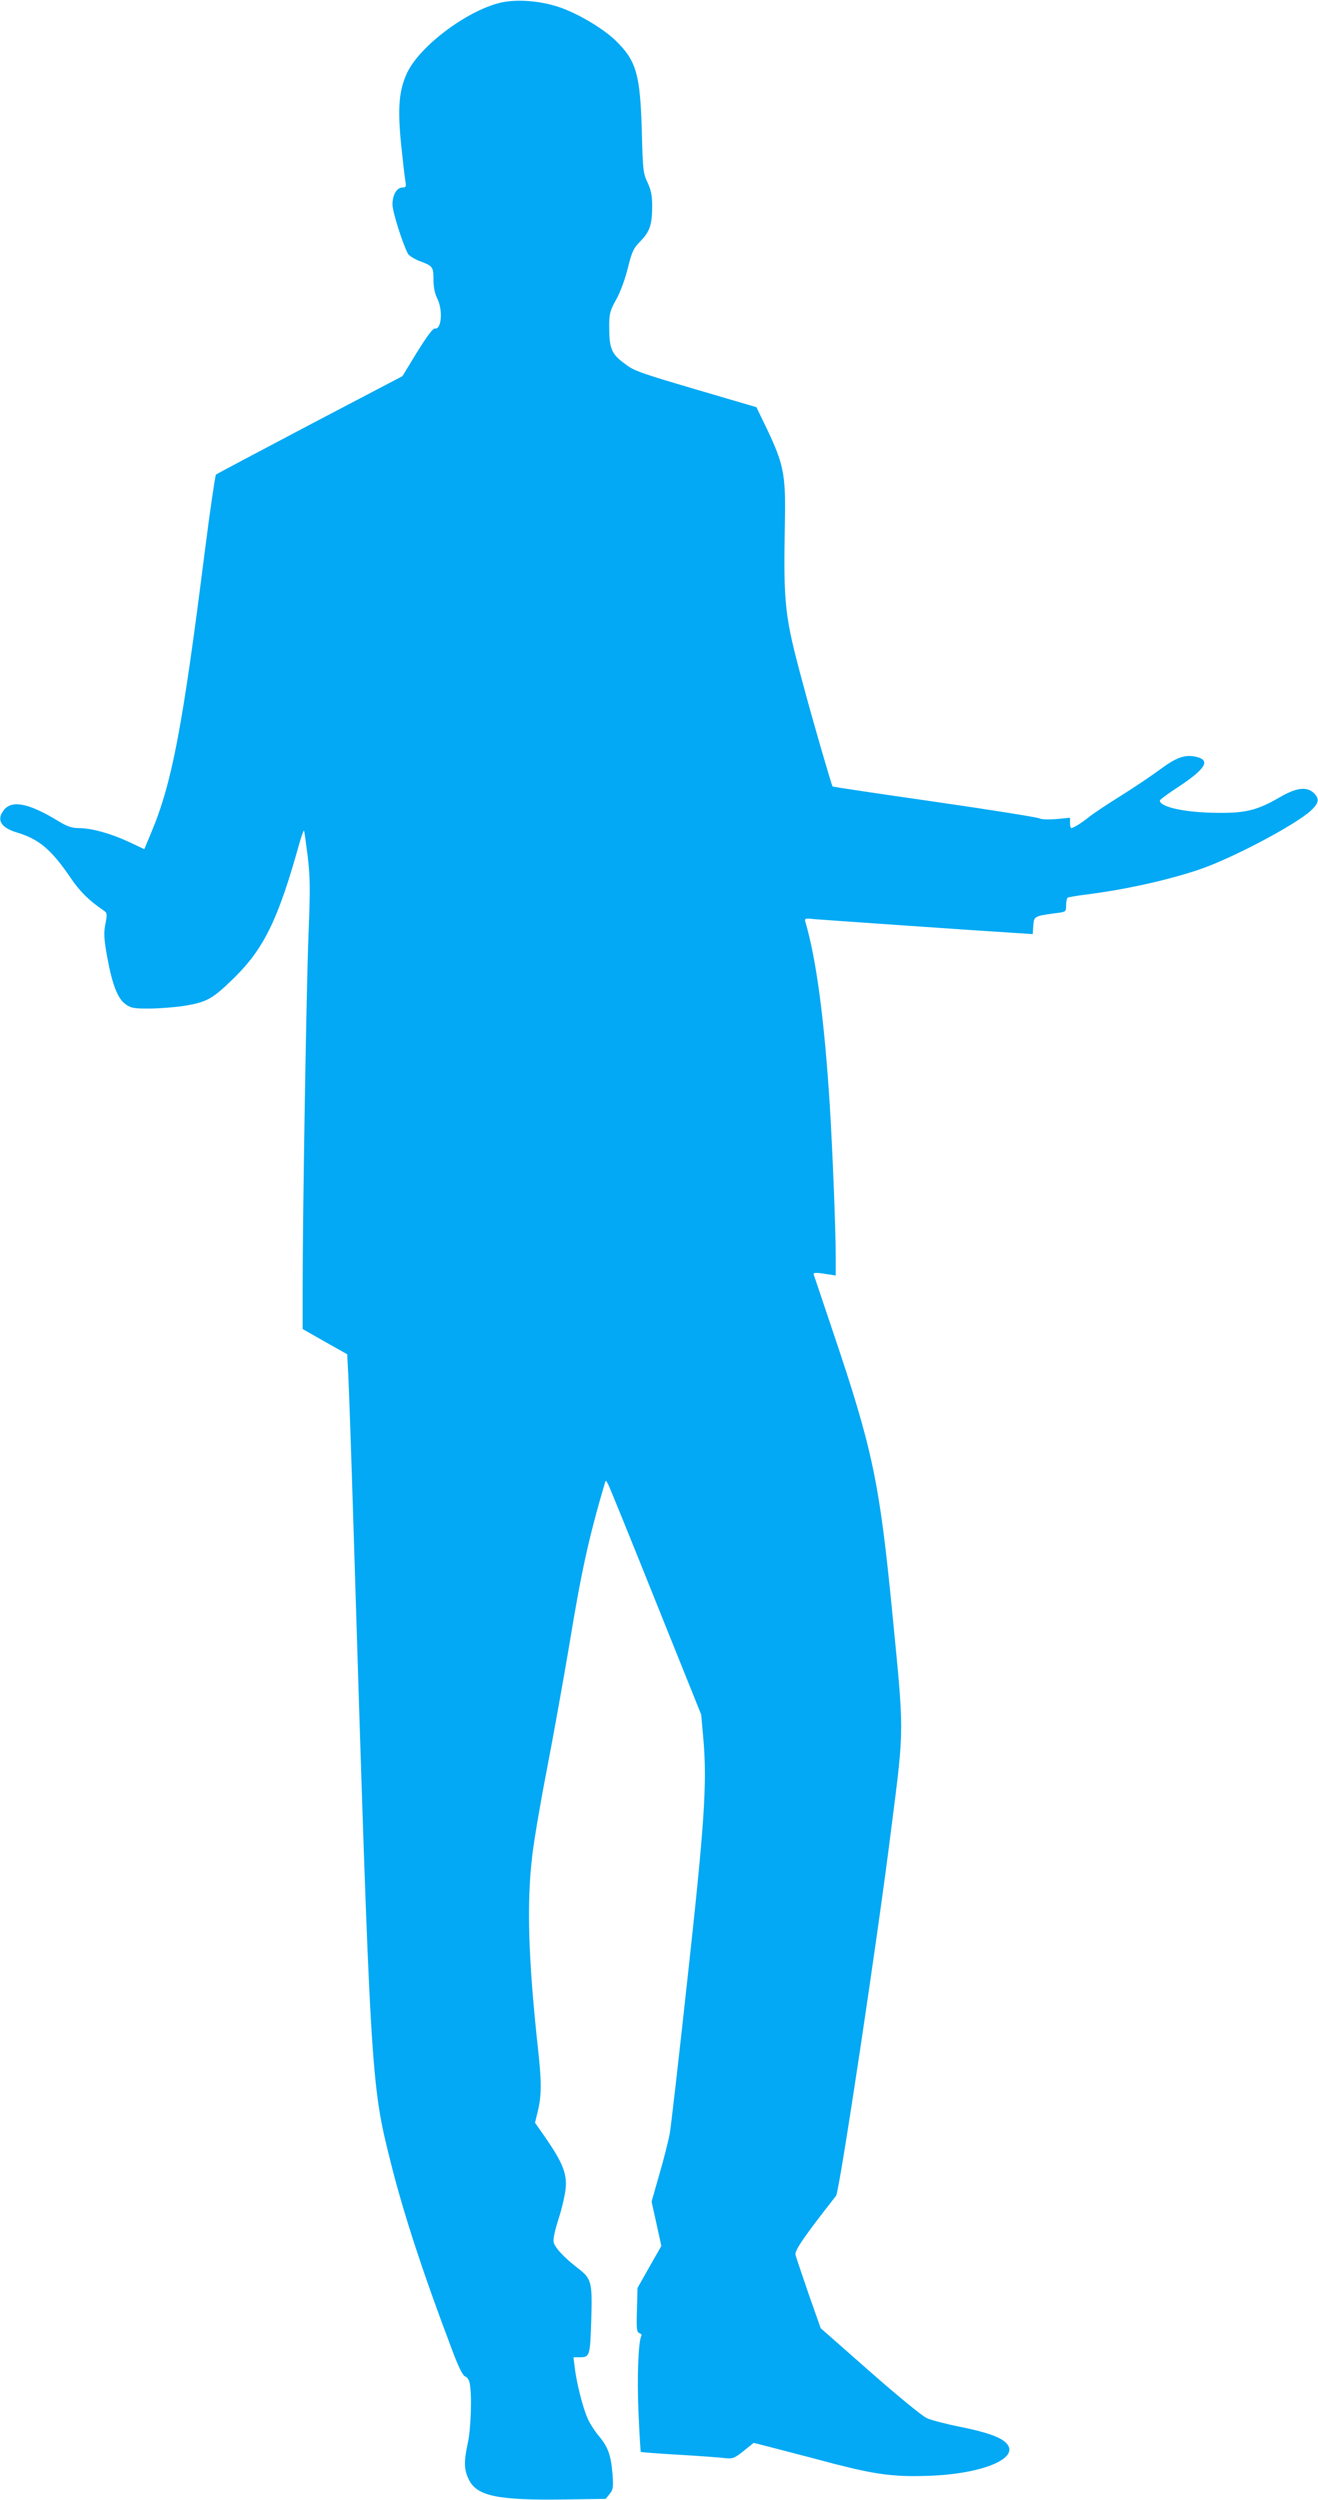
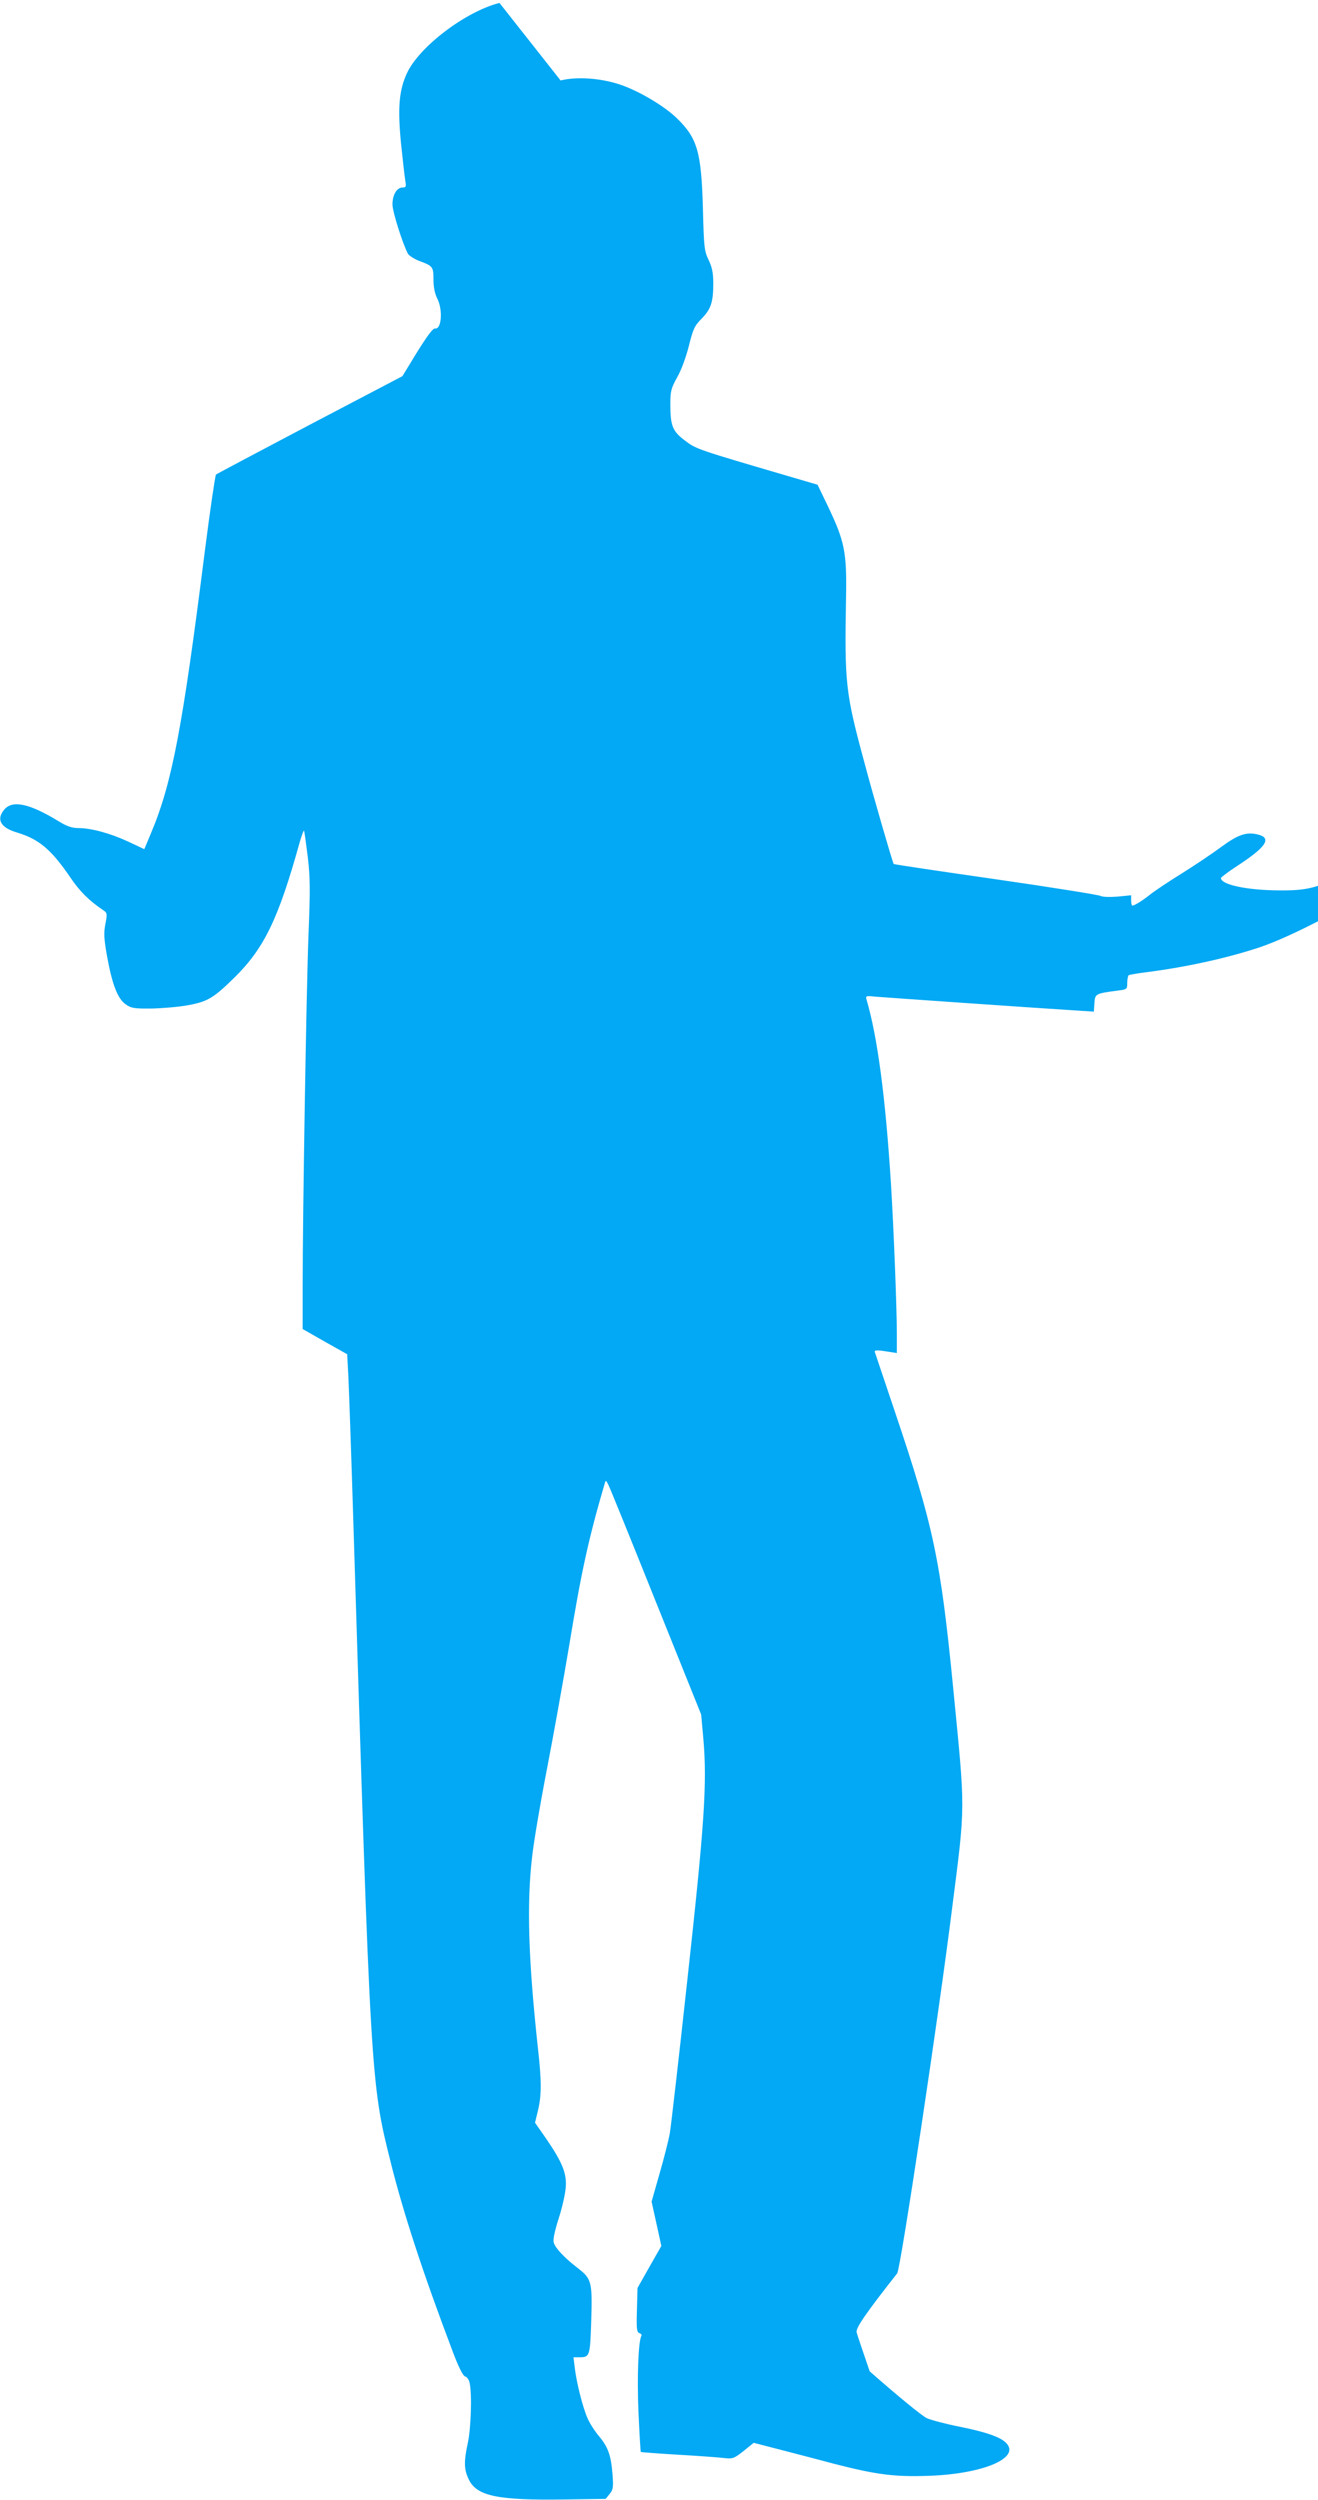
<svg xmlns="http://www.w3.org/2000/svg" version="1.0" width="675pt" height="1280pt" viewBox="0 0 675 1280" preserveAspectRatio="xMidYMid meet">
  <g transform="translate(0,1280) scale(0.1,-0.1)" fill="#03a9f4" stroke="none">
-     <path d="M2558 12785 c-174 -44 -412 -225 -474 -360 -41 -89 -48 -179 -30 -362 9 -87 19 -173 22 -190 5 -29 3 -33 -14 -33 -30 0 -52 -38 -52 -87 0 -37 51 -198 79 -252 6 -10 32 -27 58 -37 70 -26 73 -30 73 -96 0 -39 7 -72 20 -98 29 -58 21 -158 -12 -152 -11 2 -40 -38 -92 -121 l-75 -123 -473 -248 c-260 -137 -477 -252 -482 -256 -4 -5 -30 -181 -57 -392 -114 -904 -168 -1187 -274 -1440 l-36 -86 -83 39 c-91 42 -188 69 -255 69 -32 0 -59 9 -101 35 -149 91 -235 109 -277 61 -44 -51 -21 -94 65 -119 112 -34 175 -87 273 -231 48 -71 96 -118 167 -166 21 -14 22 -18 12 -70 -9 -45 -8 -75 8 -165 26 -144 54 -218 95 -247 28 -20 43 -23 132 -22 55 1 140 8 188 17 99 18 130 36 236 140 154 151 227 302 336 695 10 34 20 61 22 59 2 -3 10 -62 19 -133 13 -108 13 -172 4 -399 -11 -283 -30 -1435 -30 -1805 l0 -215 114 -65 114 -64 6 -111 c3 -60 15 -402 26 -760 88 -2849 89 -2861 191 -3267 64 -257 165 -566 315 -962 32 -86 55 -131 66 -134 9 -2 20 -17 23 -33 13 -57 7 -234 -9 -307 -21 -97 -20 -137 5 -188 41 -85 148 -107 490 -102 l211 3 20 25 c18 22 20 34 15 100 -8 99 -22 139 -70 197 -22 26 -48 67 -58 91 -25 56 -56 182 -65 255 l-7 57 29 0 c55 0 56 4 62 189 6 200 2 213 -72 270 -66 51 -112 100 -120 128 -5 14 5 60 24 120 18 54 34 126 37 159 7 74 -16 131 -101 255 l-56 80 15 62 c19 79 19 151 0 319 -49 451 -58 739 -30 979 8 75 42 275 75 445 33 170 85 460 116 644 61 372 99 545 181 824 5 18 6 18 18 -5 7 -13 117 -284 244 -601 l232 -577 11 -123 c20 -228 6 -436 -81 -1228 -44 -404 -85 -762 -91 -795 -6 -33 -29 -125 -52 -204 l-41 -144 25 -113 25 -114 -61 -107 -61 -108 -3 -112 c-3 -96 -1 -114 12 -119 9 -3 14 -10 11 -14 -16 -26 -23 -215 -15 -394 5 -109 10 -200 12 -201 2 -1 89 -8 193 -14 105 -6 210 -14 235 -17 42 -5 50 -2 98 36 l52 42 143 -37 c78 -20 200 -52 271 -71 214 -55 307 -67 480 -61 277 9 471 90 401 166 -27 31 -103 58 -238 85 -71 14 -147 34 -170 44 -24 11 -151 115 -293 240 l-251 221 -62 176 c-33 97 -64 187 -67 200 -5 22 47 97 208 302 17 21 214 1329 282 1876 68 532 67 483 5 1117 -65 664 -101 832 -301 1425 -54 160 -99 295 -101 300 -2 10 16 10 81 -1 l32 -5 0 103 c0 128 -16 536 -30 763 -28 444 -69 754 -126 947 -4 15 1 17 43 12 47 -4 807 -57 1015 -70 l107 -7 3 44 c3 48 6 49 121 64 46 6 47 7 47 40 0 19 4 36 8 39 4 2 48 10 98 16 201 26 409 72 574 127 166 56 489 226 572 301 43 39 47 62 16 92 -37 34 -90 27 -177 -24 -110 -64 -172 -80 -316 -78 -162 1 -295 29 -295 63 0 4 37 32 83 62 150 98 179 143 106 161 -59 15 -103 -1 -191 -66 -46 -34 -137 -95 -203 -136 -66 -41 -138 -89 -160 -107 -39 -31 -78 -55 -89 -55 -3 0 -6 12 -6 26 l0 27 -70 -7 c-41 -3 -77 -2 -88 4 -9 5 -251 44 -536 85 -286 41 -521 76 -522 78 -5 5 -106 353 -148 512 -100 368 -104 411 -96 860 4 226 -8 282 -93 460 l-53 110 -150 44 c-467 137 -471 138 -529 182 -64 48 -75 76 -75 187 0 66 4 81 35 137 21 36 46 105 60 161 21 85 29 103 65 139 48 49 60 85 60 180 0 55 -6 83 -24 121 -22 46 -24 64 -29 259 -8 295 -28 364 -134 467 -66 64 -200 143 -297 174 -100 32 -218 39 -298 19z" />
+     <path d="M2558 12785 c-174 -44 -412 -225 -474 -360 -41 -89 -48 -179 -30 -362 9 -87 19 -173 22 -190 5 -29 3 -33 -14 -33 -30 0 -52 -38 -52 -87 0 -37 51 -198 79 -252 6 -10 32 -27 58 -37 70 -26 73 -30 73 -96 0 -39 7 -72 20 -98 29 -58 21 -158 -12 -152 -11 2 -40 -38 -92 -121 l-75 -123 -473 -248 c-260 -137 -477 -252 -482 -256 -4 -5 -30 -181 -57 -392 -114 -904 -168 -1187 -274 -1440 l-36 -86 -83 39 c-91 42 -188 69 -255 69 -32 0 -59 9 -101 35 -149 91 -235 109 -277 61 -44 -51 -21 -94 65 -119 112 -34 175 -87 273 -231 48 -71 96 -118 167 -166 21 -14 22 -18 12 -70 -9 -45 -8 -75 8 -165 26 -144 54 -218 95 -247 28 -20 43 -23 132 -22 55 1 140 8 188 17 99 18 130 36 236 140 154 151 227 302 336 695 10 34 20 61 22 59 2 -3 10 -62 19 -133 13 -108 13 -172 4 -399 -11 -283 -30 -1435 -30 -1805 l0 -215 114 -65 114 -64 6 -111 c3 -60 15 -402 26 -760 88 -2849 89 -2861 191 -3267 64 -257 165 -566 315 -962 32 -86 55 -131 66 -134 9 -2 20 -17 23 -33 13 -57 7 -234 -9 -307 -21 -97 -20 -137 5 -188 41 -85 148 -107 490 -102 l211 3 20 25 c18 22 20 34 15 100 -8 99 -22 139 -70 197 -22 26 -48 67 -58 91 -25 56 -56 182 -65 255 l-7 57 29 0 c55 0 56 4 62 189 6 200 2 213 -72 270 -66 51 -112 100 -120 128 -5 14 5 60 24 120 18 54 34 126 37 159 7 74 -16 131 -101 255 l-56 80 15 62 c19 79 19 151 0 319 -49 451 -58 739 -30 979 8 75 42 275 75 445 33 170 85 460 116 644 61 372 99 545 181 824 5 18 6 18 18 -5 7 -13 117 -284 244 -601 l232 -577 11 -123 c20 -228 6 -436 -81 -1228 -44 -404 -85 -762 -91 -795 -6 -33 -29 -125 -52 -204 l-41 -144 25 -113 25 -114 -61 -107 -61 -108 -3 -112 c-3 -96 -1 -114 12 -119 9 -3 14 -10 11 -14 -16 -26 -23 -215 -15 -394 5 -109 10 -200 12 -201 2 -1 89 -8 193 -14 105 -6 210 -14 235 -17 42 -5 50 -2 98 36 l52 42 143 -37 c78 -20 200 -52 271 -71 214 -55 307 -67 480 -61 277 9 471 90 401 166 -27 31 -103 58 -238 85 -71 14 -147 34 -170 44 -24 11 -151 115 -293 240 c-33 97 -64 187 -67 200 -5 22 47 97 208 302 17 21 214 1329 282 1876 68 532 67 483 5 1117 -65 664 -101 832 -301 1425 -54 160 -99 295 -101 300 -2 10 16 10 81 -1 l32 -5 0 103 c0 128 -16 536 -30 763 -28 444 -69 754 -126 947 -4 15 1 17 43 12 47 -4 807 -57 1015 -70 l107 -7 3 44 c3 48 6 49 121 64 46 6 47 7 47 40 0 19 4 36 8 39 4 2 48 10 98 16 201 26 409 72 574 127 166 56 489 226 572 301 43 39 47 62 16 92 -37 34 -90 27 -177 -24 -110 -64 -172 -80 -316 -78 -162 1 -295 29 -295 63 0 4 37 32 83 62 150 98 179 143 106 161 -59 15 -103 -1 -191 -66 -46 -34 -137 -95 -203 -136 -66 -41 -138 -89 -160 -107 -39 -31 -78 -55 -89 -55 -3 0 -6 12 -6 26 l0 27 -70 -7 c-41 -3 -77 -2 -88 4 -9 5 -251 44 -536 85 -286 41 -521 76 -522 78 -5 5 -106 353 -148 512 -100 368 -104 411 -96 860 4 226 -8 282 -93 460 l-53 110 -150 44 c-467 137 -471 138 -529 182 -64 48 -75 76 -75 187 0 66 4 81 35 137 21 36 46 105 60 161 21 85 29 103 65 139 48 49 60 85 60 180 0 55 -6 83 -24 121 -22 46 -24 64 -29 259 -8 295 -28 364 -134 467 -66 64 -200 143 -297 174 -100 32 -218 39 -298 19z" />
  </g>
</svg>